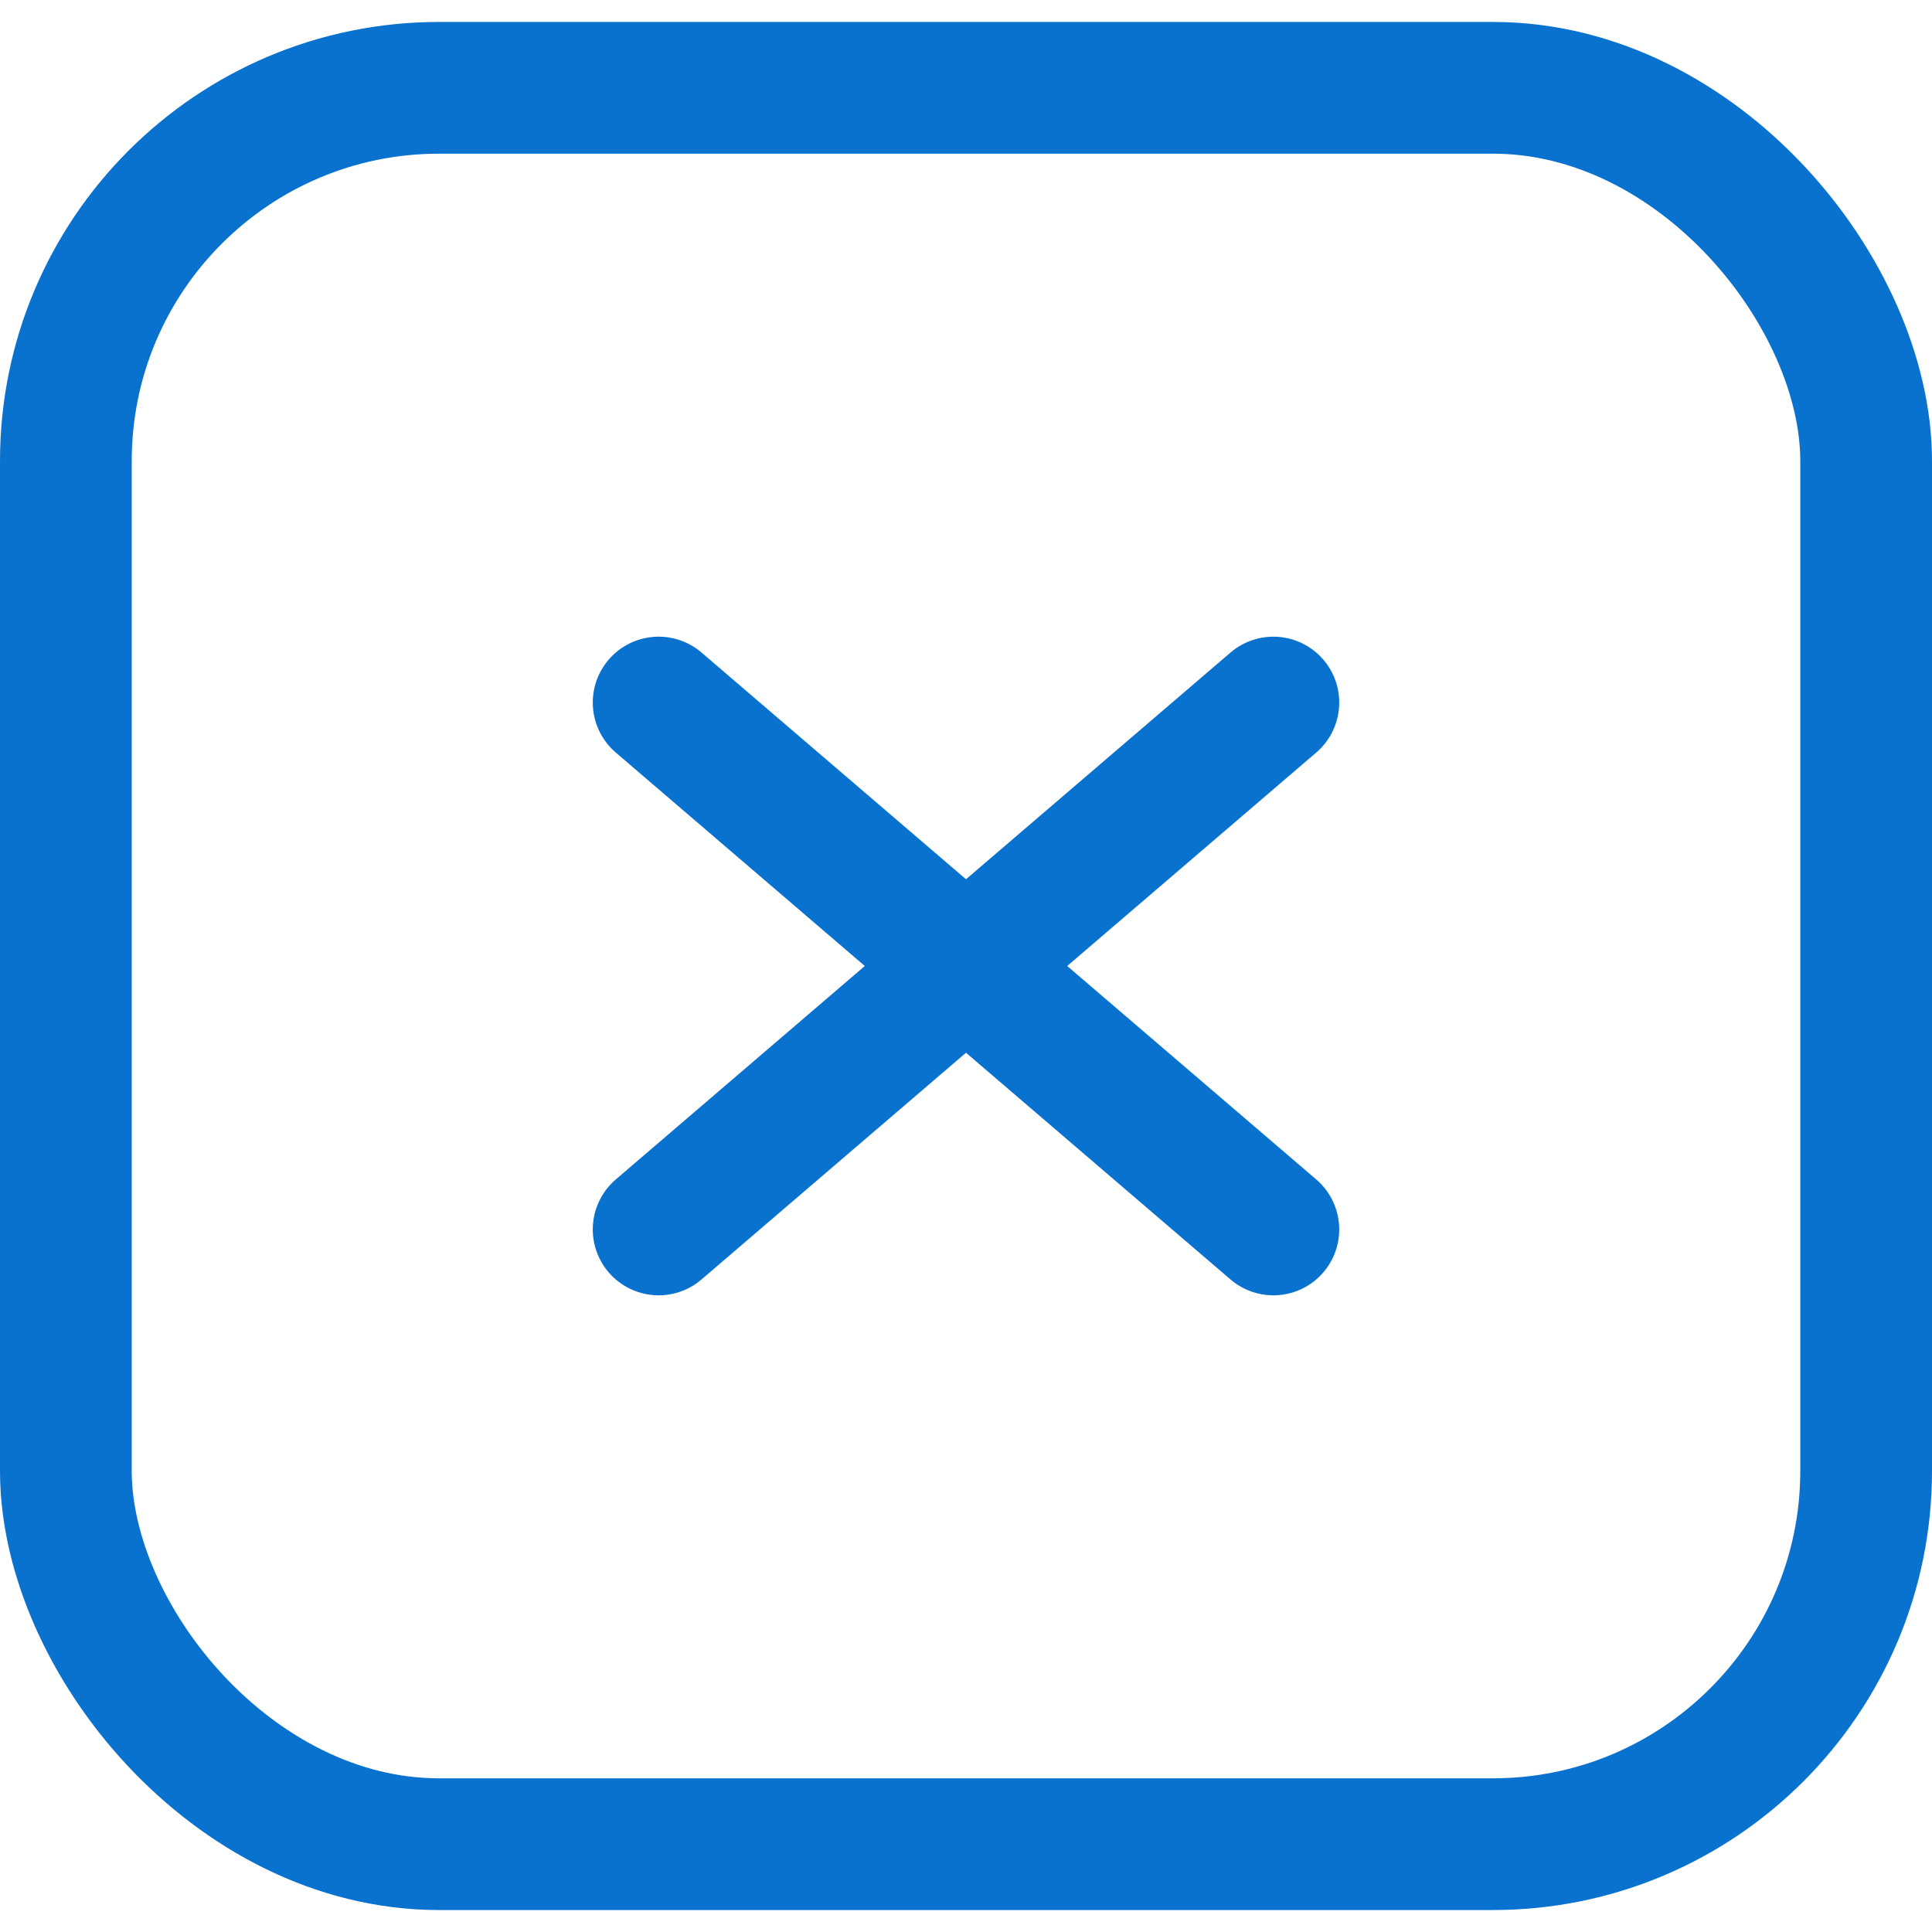
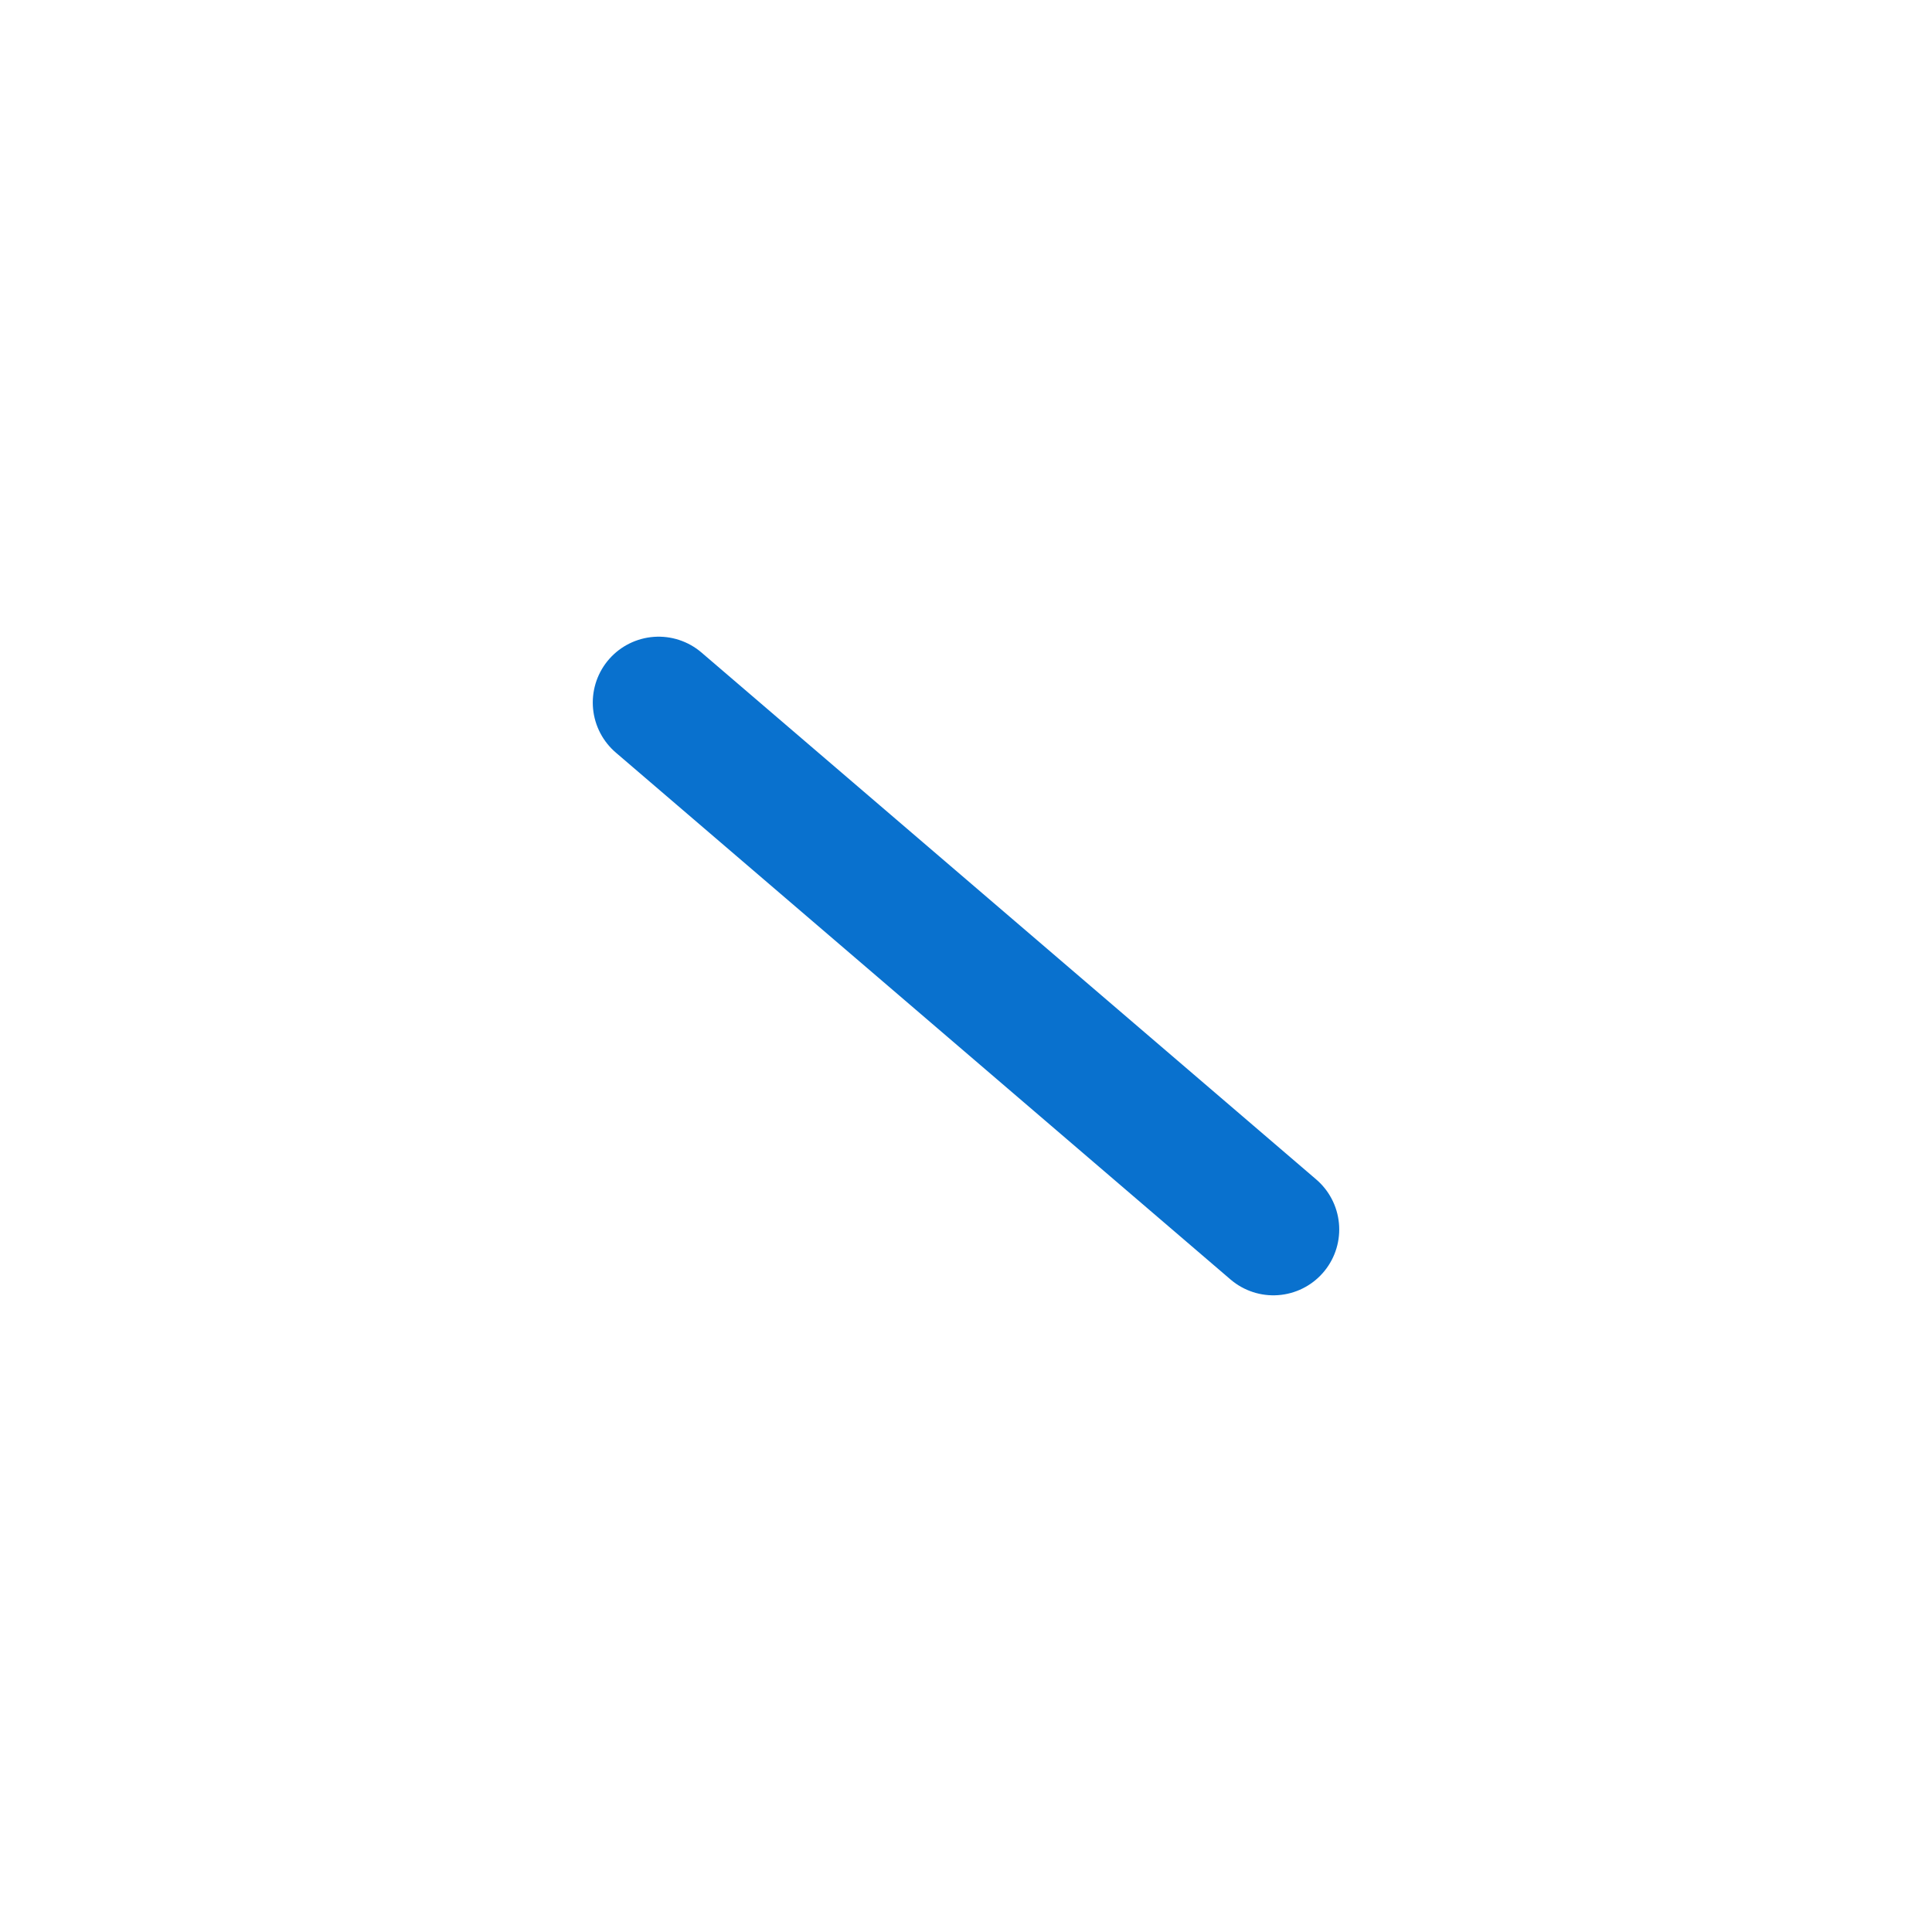
<svg xmlns="http://www.w3.org/2000/svg" width="44" height="44" viewBox="0 0 44 44" fill="none">
-   <path d="M15 28L29 16" stroke="#0971CE" stroke-width="3" stroke-linecap="round" />
  <path d="M15 16L29 28" stroke="#0971CE" stroke-width="3" stroke-linecap="round" />
-   <rect x="1.5" y="2" width="41" height="40" rx="8.5" stroke="#0971CE" stroke-width="3" />
</svg>